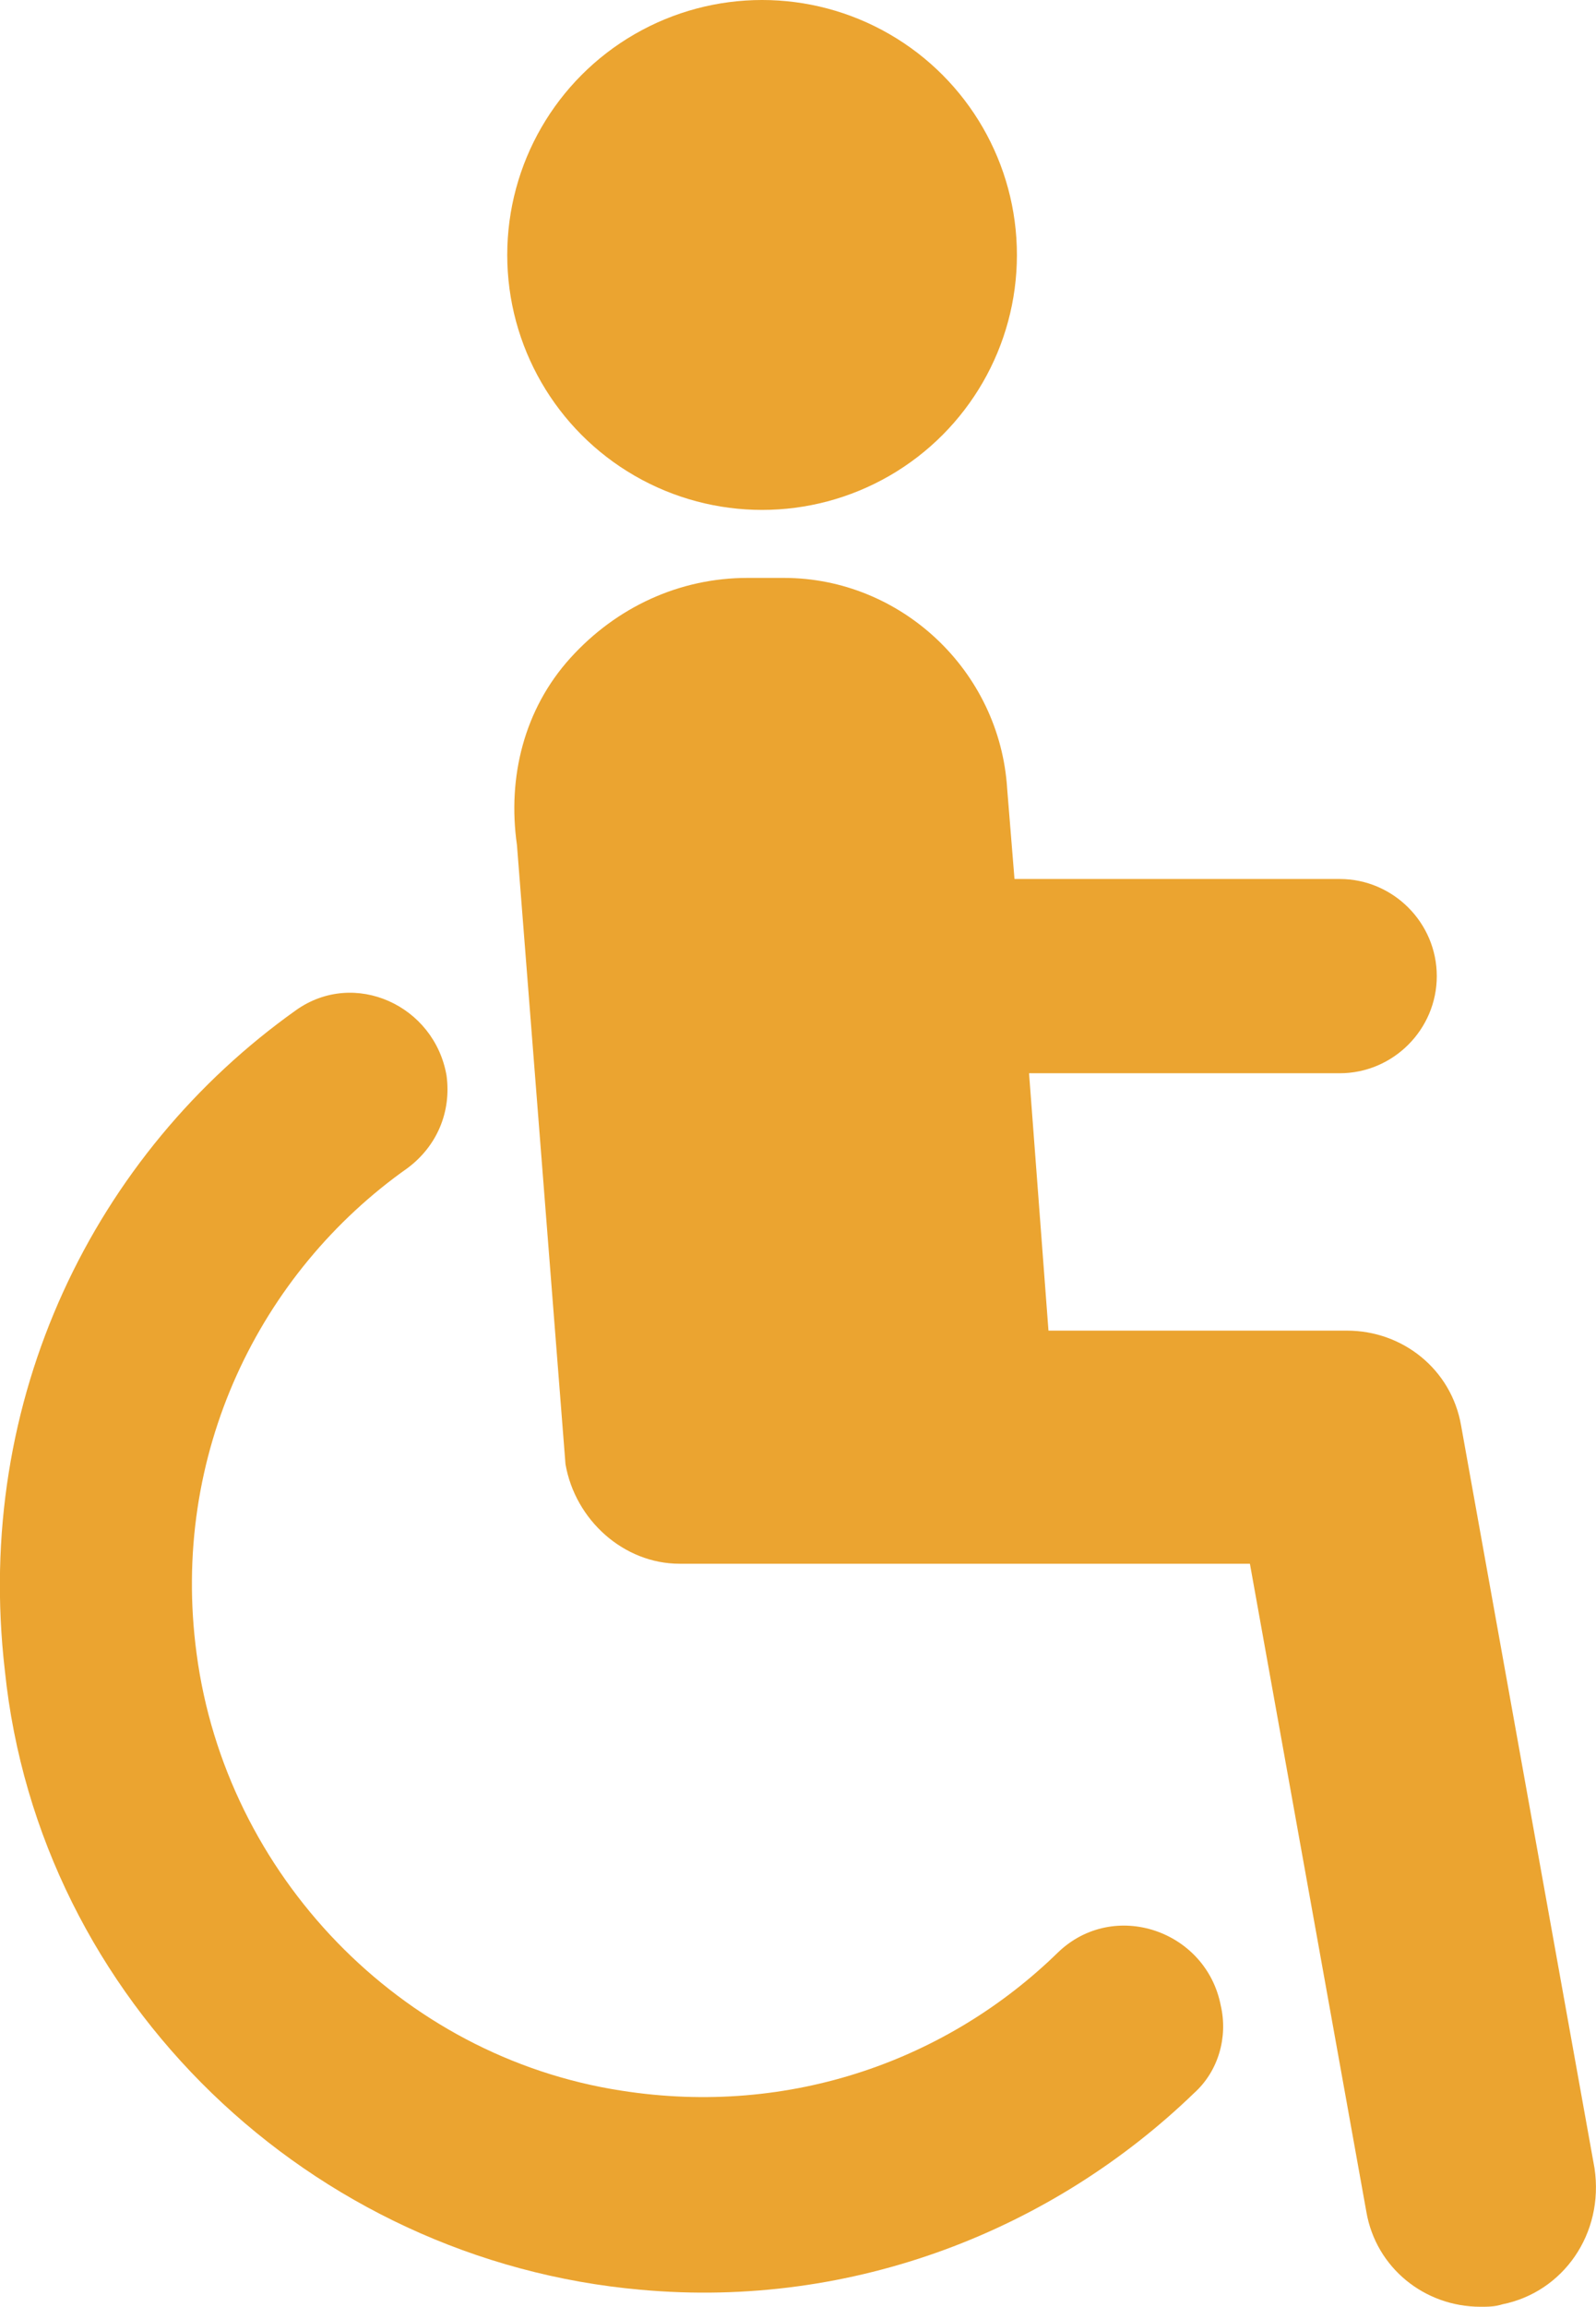
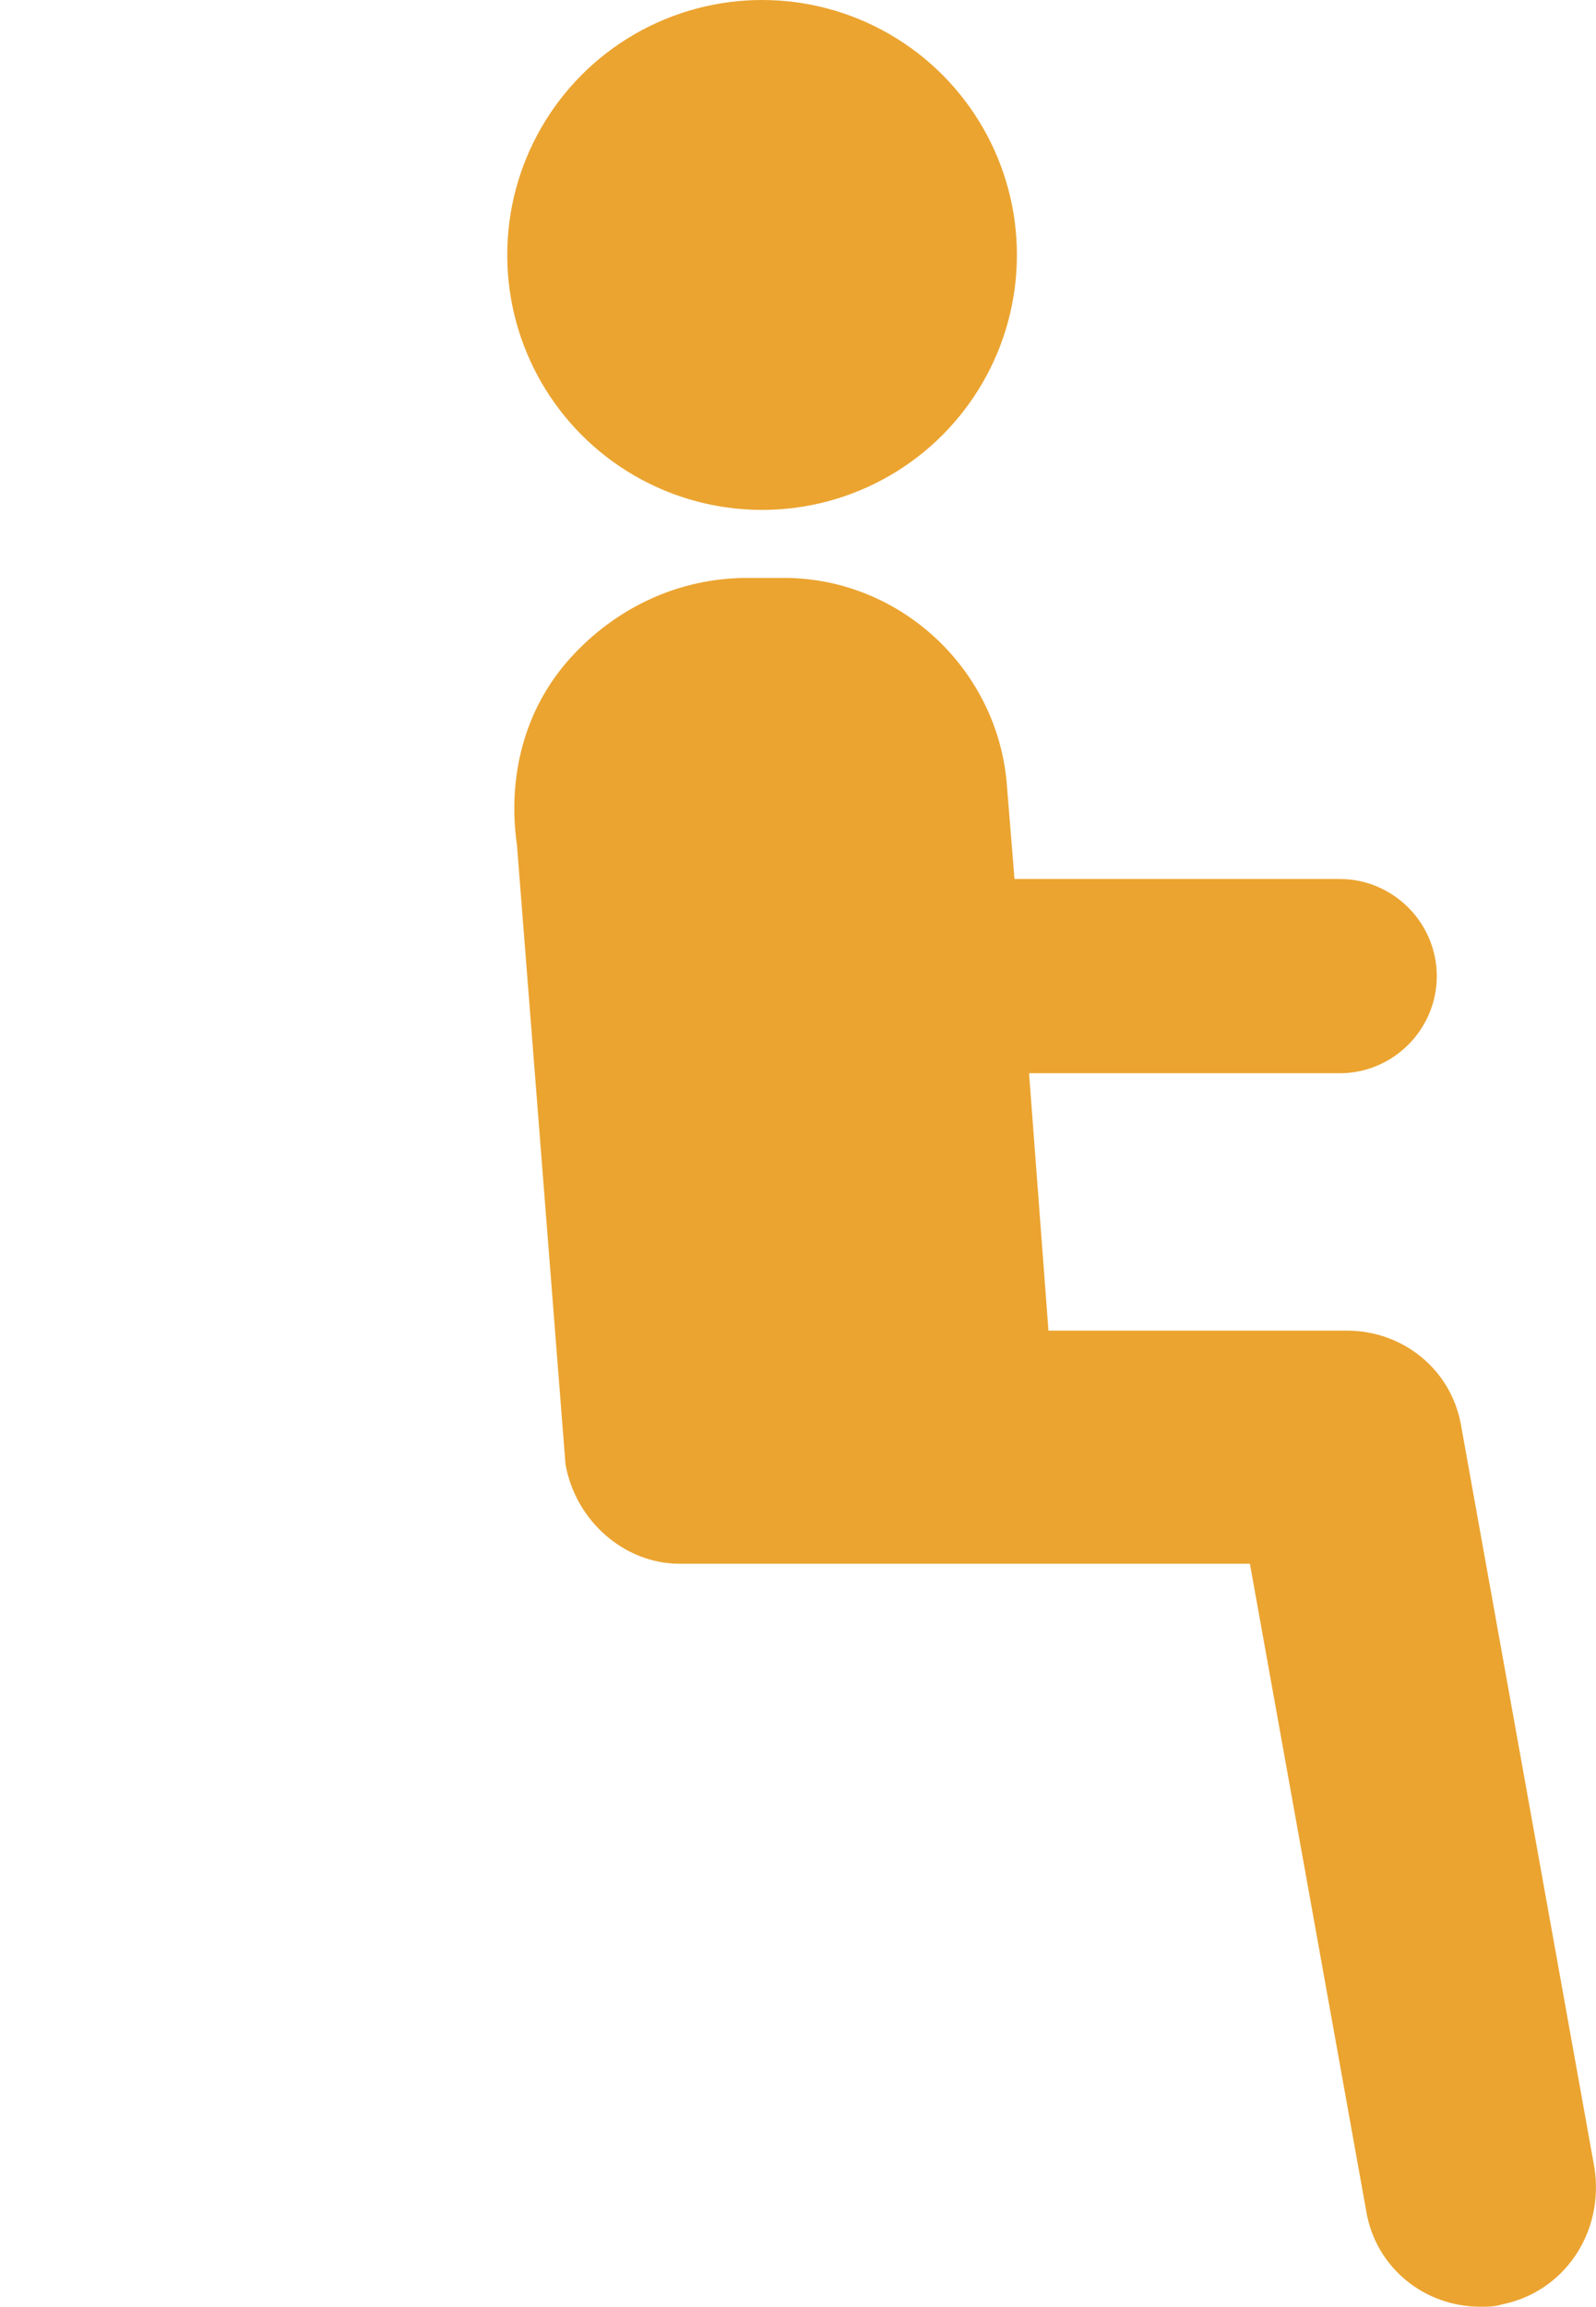
<svg xmlns="http://www.w3.org/2000/svg" id="Layer_1" data-name="Layer 1" viewBox="0 0 65.76 95">
  <defs>
    <style>
      .cls-1 {
        fill: #eba430;
      }
    </style>
  </defs>
-   <path class="cls-1" d="m25.6,86.1c-9.1-1.4-16.3-8.9-17.5-18-1.1-8.2,2.6-15.7,8.7-20,1.2-.9,1.8-2.3,1.6-3.8-.5-2.9-3.8-4.4-6.2-2.7C3.9,47.5-1.1,57.6.2,68.8c1.4,13.6,12.6,24.3,26.2,25.5,8.8.8,17-2.5,22.8-8.1,1-.9,1.4-2.3,1.1-3.6-.6-3.1-4.4-4.4-6.7-2.2-4.5,4.4-11,6.8-18,5.7Z" />
  <path class="cls-1" d="m65.7,89.3l-5.5-30.6c-.4-2.3-2.4-3.9-4.7-3.9h-12.3l-.8-10.6h12.8c2.2,0,4-1.8,4-4s-1.8-4-4-4h-13.4l-.3-3.7c-.3-4.9-4.4-8.7-9.2-8.7h-1.5c-2.8,0-5.4,1.2-7.3,3.3s-2.6,4.9-2.2,7.7l2,25.5c.4,2.3,2.4,4.1,4.7,4.1h23.5l4.8,26.7c.4,2.3,2.4,3.9,4.7,3.9.3,0,.6,0,.9-.1,2.5-.5,4.2-2.9,3.8-5.6Z" />
  <circle class="cls-1" cx="31.4" cy="10.5" r="10.5" />
</svg>